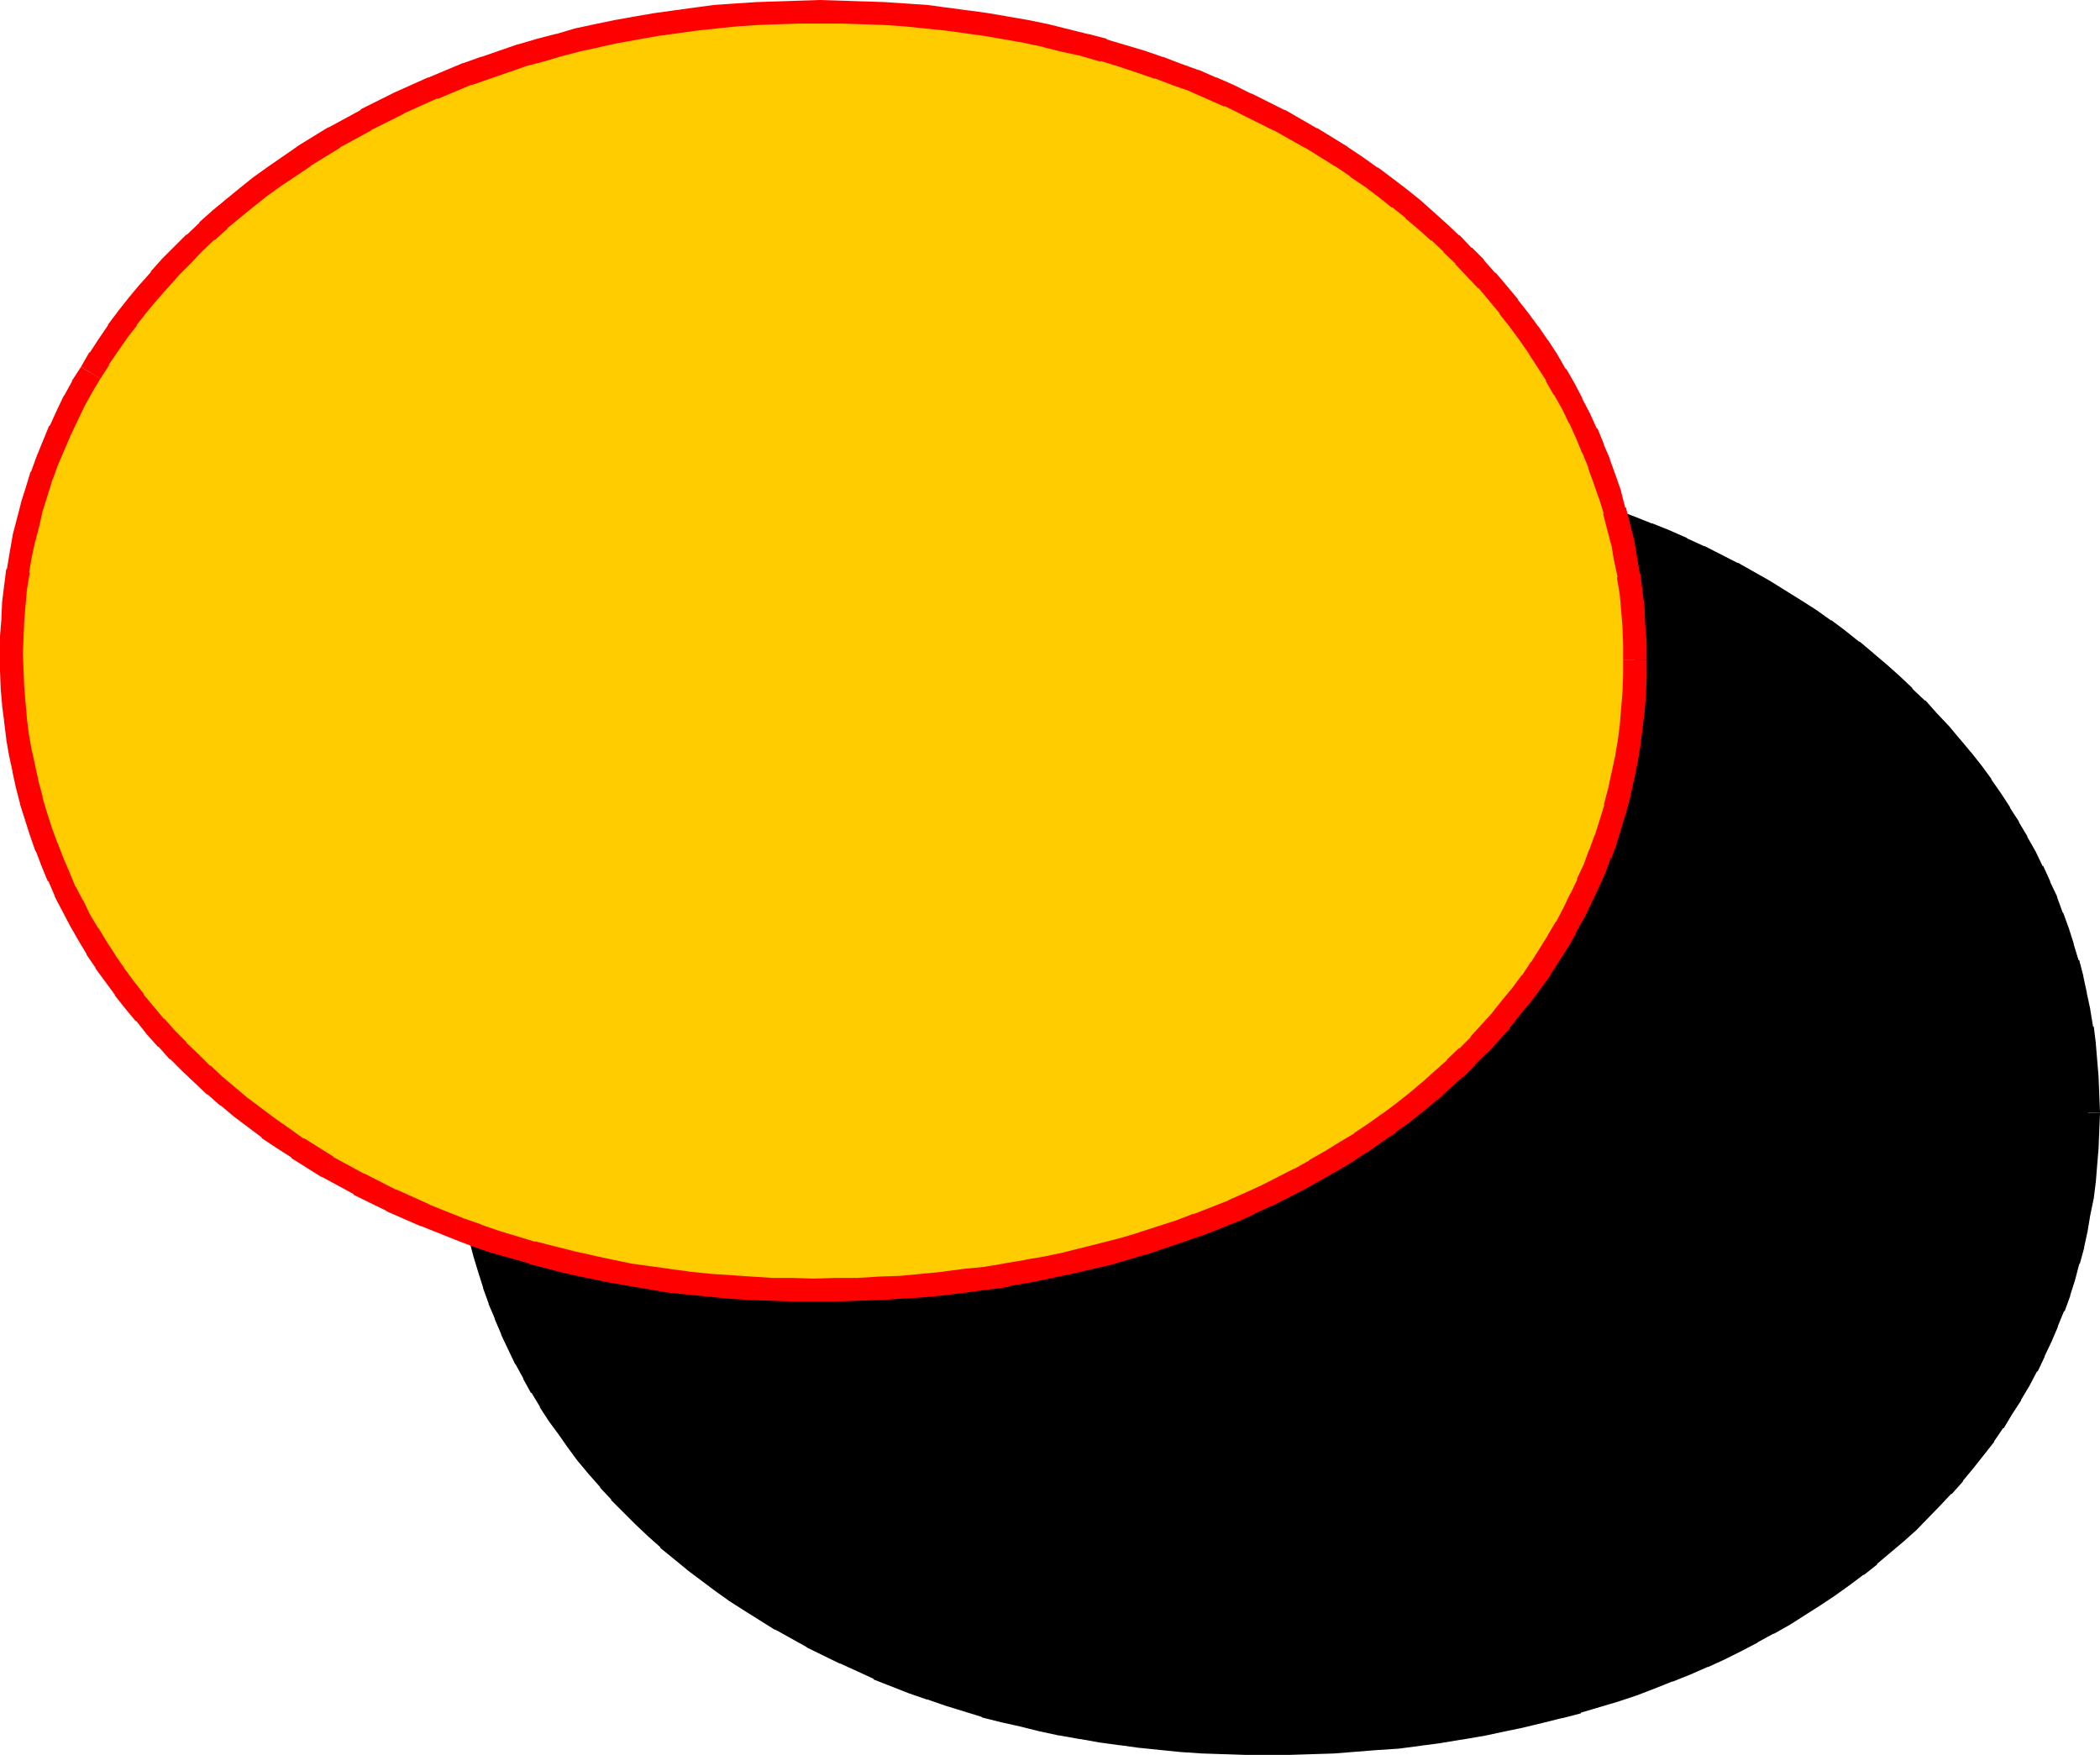
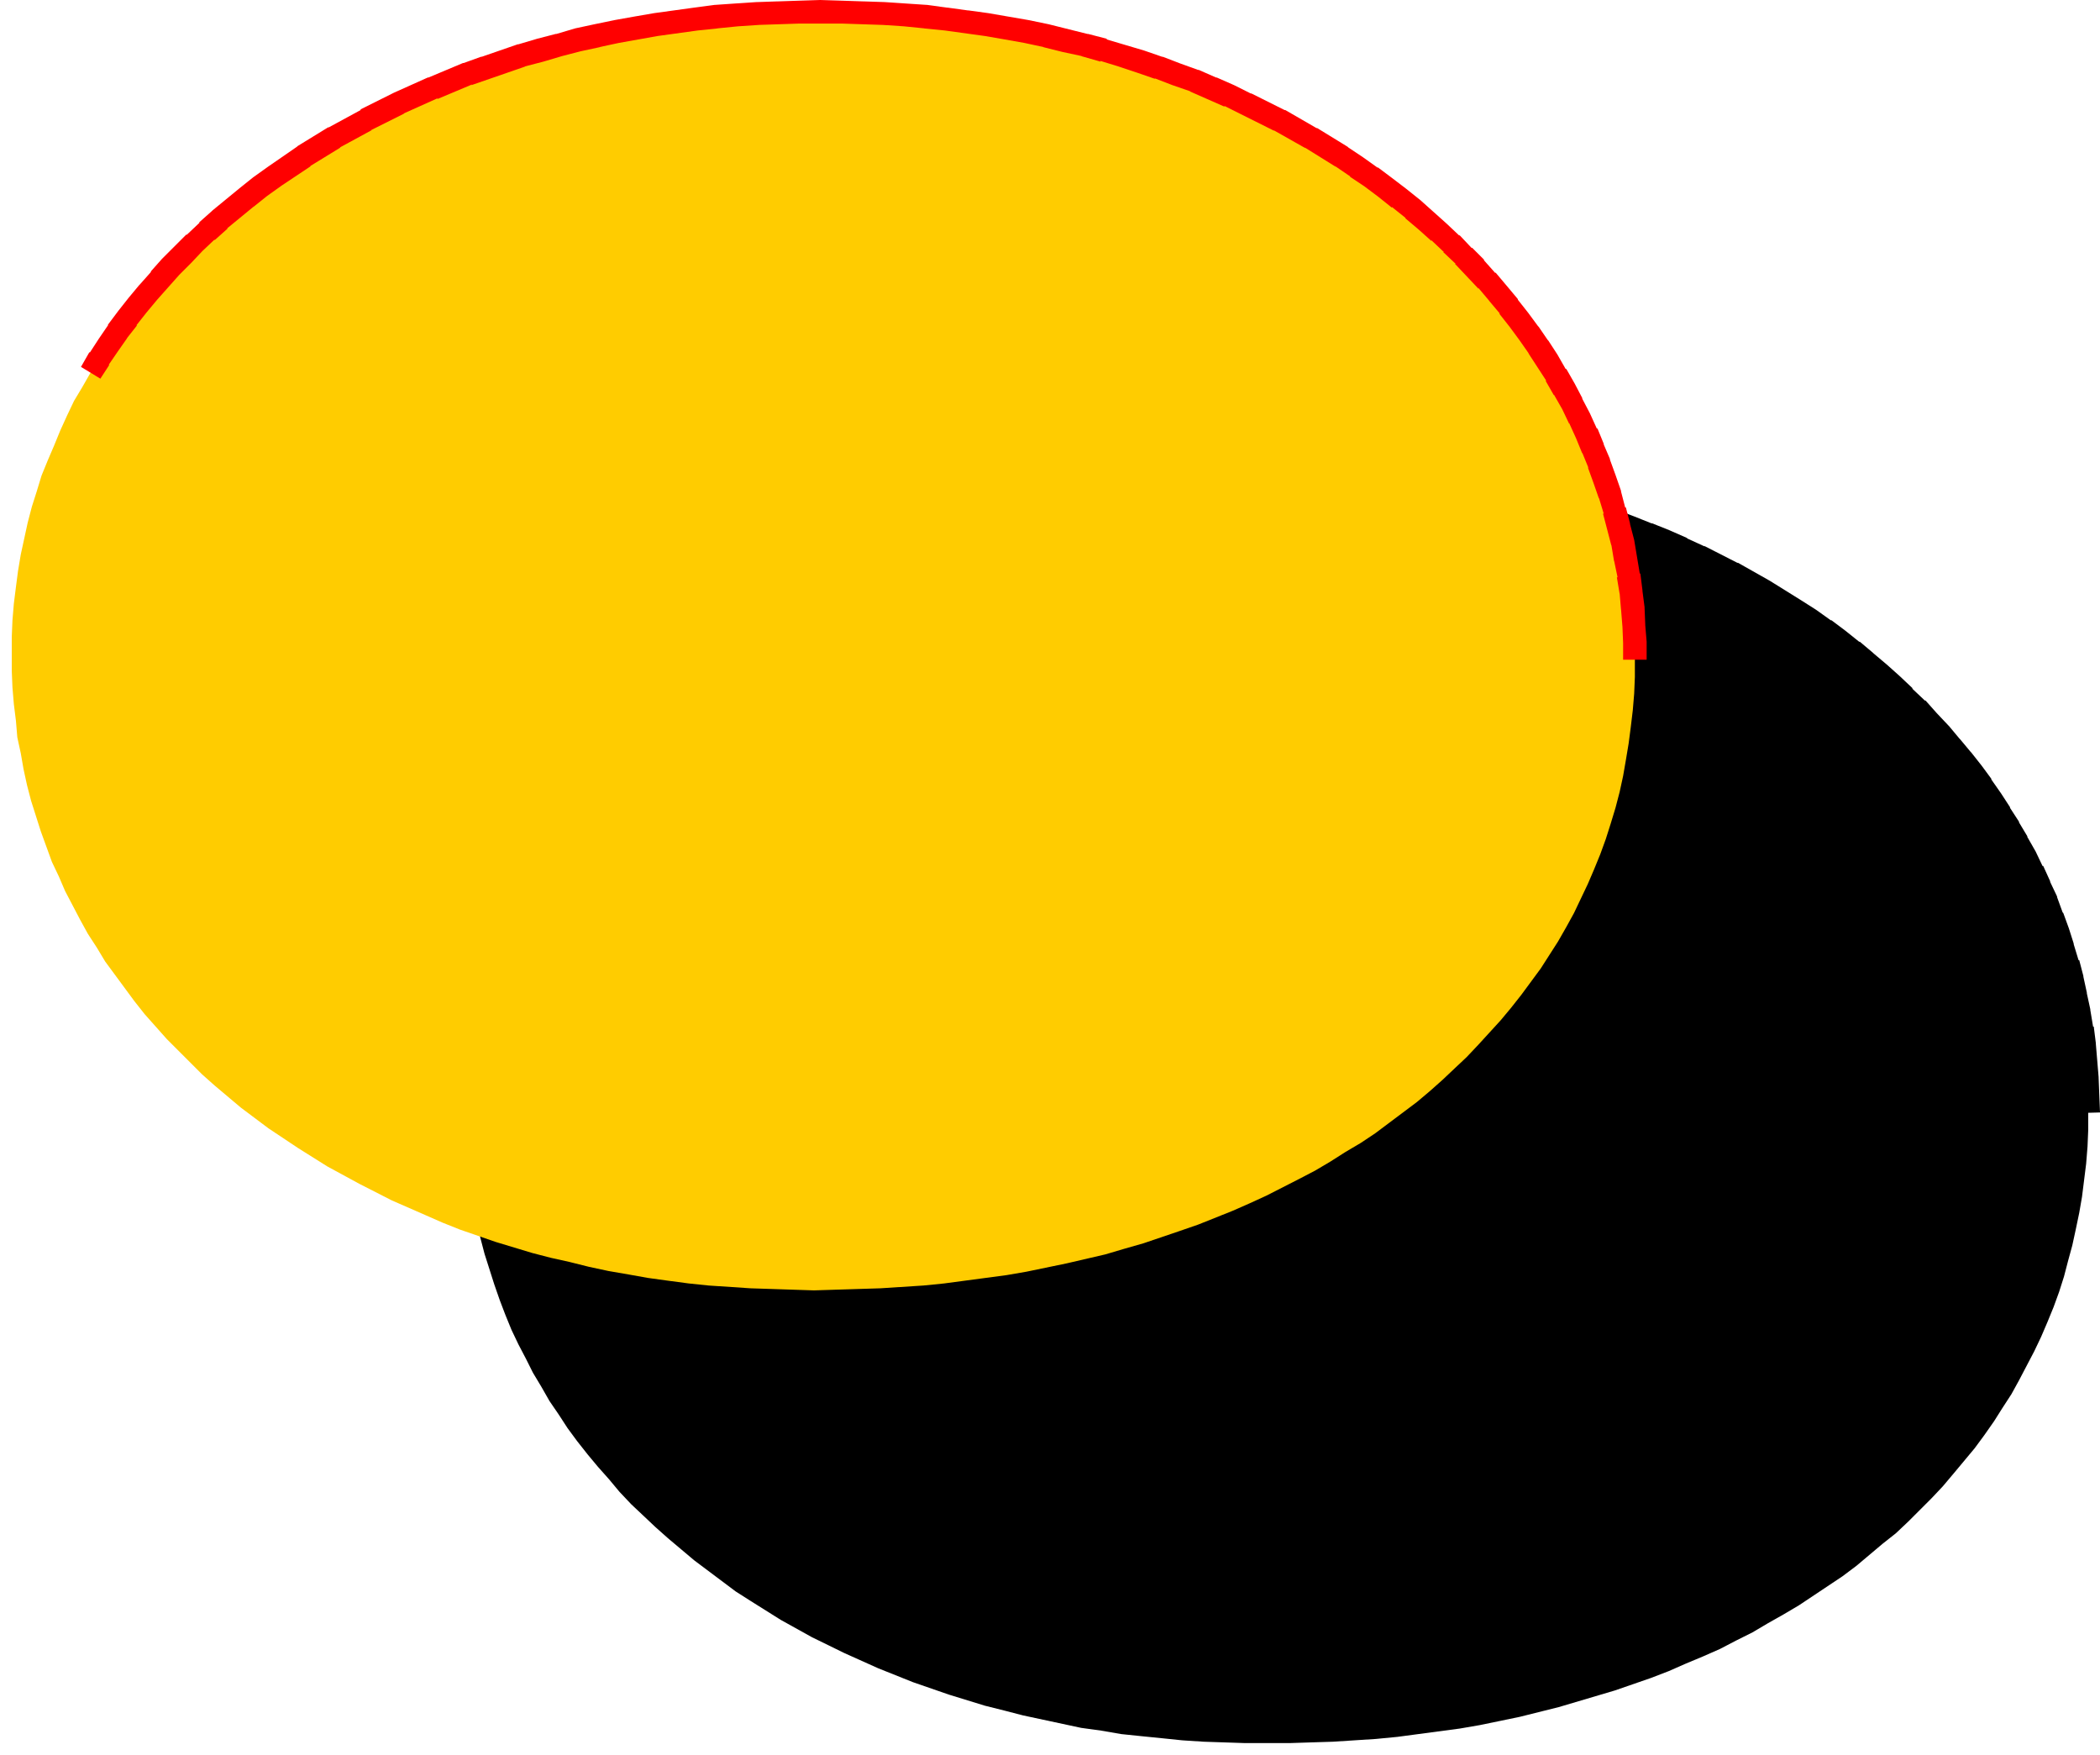
<svg xmlns="http://www.w3.org/2000/svg" xmlns:ns1="http://sodipodi.sourceforge.net/DTD/sodipodi-0.dtd" xmlns:ns2="http://www.inkscape.org/namespaces/inkscape" version="1.0" width="129.724mm" height="108.39mm" id="svg6" ns1:docname="Loony Normal Punc 12.wmf">
  <ns1:namedview id="namedview6" pagecolor="#ffffff" bordercolor="#000000" borderopacity="0.25" ns2:showpageshadow="2" ns2:pageopacity="0.0" ns2:pagecheckerboard="0" ns2:deskcolor="#d1d1d1" ns2:document-units="mm" />
  <defs id="defs1">
    <pattern id="WMFhbasepattern" patternUnits="userSpaceOnUse" width="6" height="6" x="0" y="0" />
  </defs>
  <path style="fill:#000000;fill-opacity:1;fill-rule:evenodd;stroke:none" d="m 487.547,259.696 v 4.04 l -0.162,3.878 -0.323,4.04 -0.485,3.878 -0.485,3.878 -0.646,3.717 -0.808,3.878 -0.808,3.717 -0.97,3.555 -0.97,3.717 -1.131,3.555 -1.293,3.555 -1.454,3.555 -1.454,3.394 -1.616,3.394 -1.778,3.394 -1.778,3.394 -1.778,3.232 -2.101,3.232 -1.939,3.07 -2.262,3.232 -2.262,3.07 -2.424,2.909 -2.424,2.909 -2.586,3.07 -2.586,2.747 -5.494,5.495 -2.909,2.747 -3.07,2.424 -3.07,2.586 -3.07,2.586 -3.232,2.424 -3.394,2.262 -3.394,2.262 -3.394,2.262 -3.555,2.101 -3.717,2.101 -3.555,2.101 -3.878,1.939 -3.717,1.939 -4.04,1.778 -3.878,1.616 -4.04,1.778 -4.202,1.616 -4.202,1.454 -4.202,1.454 -4.363,1.293 -4.363,1.293 -4.363,1.293 -4.525,1.131 -4.525,1.131 -4.686,0.97 -4.686,0.97 -4.686,0.808 -4.848,0.646 -4.848,0.646 -4.848,0.646 -5.01,0.485 -10.019,0.646 -5.171,0.162 -5.01,0.162 h -5.171 -5.171 l -4.848,-0.162 -4.848,-0.162 -5.01,-0.323 -4.686,-0.485 -4.848,-0.485 -4.686,-0.485 -4.686,-0.808 -4.686,-0.646 -4.525,-0.97 -4.525,-0.97 -4.525,-0.97 -4.363,-1.131 -4.525,-1.131 -4.202,-1.293 -4.202,-1.293 -4.202,-1.454 -4.202,-1.454 -8.08,-3.232 -7.918,-3.555 -7.595,-3.717 -7.272,-4.04 -6.949,-4.363 -3.555,-2.262 -3.232,-2.424 -3.232,-2.424 -3.232,-2.424 -6.141,-5.171 -2.909,-2.586 -2.909,-2.747 -2.747,-2.586 -2.747,-2.909 -2.424,-2.909 -2.586,-2.909 -2.424,-2.909 -2.424,-3.07 -2.262,-3.07 -2.101,-3.232 -2.101,-3.07 -1.939,-3.394 -1.939,-3.232 -1.616,-3.232 -1.778,-3.394 -1.616,-3.394 -1.454,-3.555 -1.293,-3.394 -1.293,-3.717 -1.131,-3.555 -1.131,-3.555 -0.97,-3.717 -0.808,-3.717 -0.808,-3.717 -0.646,-3.717 -0.485,-3.878 -0.323,-3.878 -0.323,-3.717 -0.162,-4.04 -0.162,-3.878 0.162,-3.878 0.162,-4.04 0.323,-3.878 0.323,-3.878 0.646,-3.717 0.646,-3.878 0.646,-3.717 0.97,-3.717 0.97,-3.717 1.131,-3.555 1.131,-3.555 1.293,-3.717 1.454,-3.394 1.454,-3.555 1.778,-3.394 1.616,-3.394 1.778,-3.394 2.101,-3.232 1.939,-3.394 2.101,-3.07 2.262,-3.232 2.262,-3.07 2.424,-3.07 2.424,-3.07 2.586,-2.909 2.586,-2.909 2.909,-2.909 2.747,-2.747 2.909,-2.747 2.909,-2.747 6.302,-5.01 3.232,-2.586 3.394,-2.424 6.787,-4.686 7.11,-4.363 7.272,-4.202 7.757,-3.717 7.918,-3.717 8.08,-3.232 4.202,-1.454 4.202,-1.454 4.202,-1.454 4.363,-1.131 4.363,-1.293 4.525,-1.131 4.363,-0.97 4.686,-0.97 4.525,-0.97 4.525,-0.646 4.686,-0.646 4.686,-0.646 4.848,-0.485 4.686,-0.485 4.848,-0.323 4.848,-0.162 4.848,-0.162 5.01,-0.162 5.01,0.162 4.848,0.162 5.01,0.162 4.848,0.323 4.848,0.485 4.686,0.485 4.848,0.646 4.686,0.646 4.686,0.808 4.686,0.808 4.525,0.97 4.525,0.97 4.525,1.131 4.363,1.293 4.363,1.293 4.363,1.293 4.202,1.454 4.202,1.616 4.04,1.454 4.04,1.778 4.202,1.778 3.878,1.778 7.757,3.878 7.434,4.202 7.11,4.363 3.394,2.262 3.394,2.424 3.394,2.424 3.232,2.424 3.232,2.586 3.07,2.747 3.07,2.586 2.909,2.747 2.747,2.909 2.747,2.909 2.747,2.909 2.586,2.909 2.424,3.07 2.424,3.07 2.262,3.232 2.262,3.07 2.101,3.232 2.101,3.394 1.939,3.394 1.778,3.394 1.778,3.232 1.616,3.555 1.454,3.555 1.454,3.555 1.293,3.555 1.131,3.717 1.131,3.717 0.97,3.717 0.97,3.717 0.808,3.878 0.646,3.878 0.485,3.717 0.485,3.878 0.162,4.04 0.323,3.878 z" id="path1" />
-   <path style="fill:#000000;fill-opacity:1;fill-rule:evenodd;stroke:none" d="m 484.799,259.857 v -0.162 4.04 l -0.162,3.878 v -0.162 l -0.323,3.878 v 0 l -0.485,3.878 v 0 l -0.485,3.717 h 0.162 l -0.646,3.717 v 0 l -0.808,3.717 v 0 l -0.808,3.717 v -0.162 l -0.97,3.717 v 0 l -0.97,3.555 v 0 l -1.131,3.555 v -0.162 l -1.293,3.555 v 0 l -1.454,3.555 v -0.162 l -1.454,3.555 v -0.162 l -1.454,3.394 v 0 l -1.778,3.394 0.162,-0.162 -1.778,3.394 v -0.162 l -1.939,3.394 v -0.162 l -1.939,3.232 v 0 l -2.101,3.07 h 0.162 l -2.262,3.07 h 0.162 l -2.424,2.909 h 0.162 l -2.424,3.07 -2.424,2.909 v -0.162 l -2.424,2.909 v 0 l -2.586,2.747 v 0 l -5.494,5.495 v 0 l -2.909,2.586 h 0.162 l -3.07,2.586 v -0.162 l -3.07,2.586 h 0.162 l -3.07,2.424 v 0 l -3.232,2.424 v 0 l -3.232,2.262 v 0 l -3.394,2.262 v 0 l -3.394,2.262 v 0 l -3.555,2.101 h 0.162 l -3.717,2.101 h 0.162 l -3.717,1.939 v 0 l -3.717,1.939 -3.878,1.778 h 0.162 l -4.04,1.939 0.162,-0.162 -4.04,1.778 v 0 l -4.04,1.616 h 0.162 l -4.202,1.616 -4.202,1.616 0.162,-0.162 -4.363,1.454 h 0.162 l -4.363,1.293 h 0.162 l -4.363,1.293 v 0 l -4.525,1.293 h 0.162 l -4.525,1.131 v 0 l -4.525,0.97 v 0 l -4.525,0.97 -4.686,0.97 v 0 l -4.686,0.808 v 0 l -4.848,0.646 h 0.162 l -4.848,0.646 -4.848,0.646 v 0 l -4.848,0.485 v 0 l -10.019,0.646 v 0 l -5.171,0.162 h 0.162 l -5.171,0.162 h 0.162 l -5.171,0.162 v 0 l -5.01,-0.162 -4.848,-0.162 v 0 l -5.01,-0.162 h 0.162 l -4.848,-0.323 -4.848,-0.485 v 0 l -4.686,-0.323 v 0 l -4.686,-0.646 v 0 l -4.686,-0.646 v 0 l -4.525,-0.808 v 0 l -4.525,-0.808 v 0 l -4.525,-0.97 v 0 l -4.363,-0.97 v 0 l -4.363,-1.131 -4.363,-1.131 v 0 l -4.202,-1.293 -4.202,-1.293 -4.202,-1.293 v 0 l -4.04,-1.616 v 0.162 l -8.08,-3.232 v 0 l -7.757,-3.555 h 0.162 l -7.595,-3.717 v 0 l -7.272,-4.04 h 0.162 l -6.949,-4.363 v 0 l -3.394,-2.101 v 0 l -3.394,-2.424 0.162,0.162 -3.232,-2.424 -3.232,-2.424 h 0.162 l -6.141,-5.171 v 0.162 l -2.909,-2.586 h 0.162 l -2.909,-2.747 -2.747,-2.747 v 0.162 l -2.586,-2.909 v 0.162 l -2.586,-2.909 h 0.162 l -2.586,-2.909 -2.424,-2.909 v 0 l -2.262,-3.07 v 0.162 l -2.262,-3.07 v 0 l -2.101,-3.07 v 0 l -1.939,-3.232 v 0.162 l -2.101,-3.232 h 0.162 l -1.939,-3.232 v 0 l -1.778,-3.232 h 0.162 l -1.778,-3.394 v 0.162 l -1.616,-3.394 h 0.162 l -1.454,-3.555 v 0.162 l -1.454,-3.555 0.162,0.162 -1.293,-3.555 v 0 l -1.131,-3.555 v 0.162 l -1.131,-3.717 v 0.162 l -0.97,-3.717 v 0 l -0.808,-3.717 v 0.162 l -0.646,-3.717 v 0 l -0.646,-3.717 v 0.162 l -0.485,-3.878 v 0 l -0.323,-3.717 v 0 l -0.485,-3.878 v 0.162 -3.878 l -0.162,-4.04 v 0.162 l 0.162,-3.878 v 0 l 0.162,-3.878 v 0 l 0.323,-3.717 v 0 l 0.323,-3.878 v 0.162 l 0.485,-3.878 v 0.162 l 0.646,-3.878 v 0.162 l 0.808,-3.717 v 0 l 0.808,-3.717 v 0 l 0.97,-3.555 v 0.162 l 1.131,-3.717 1.131,-3.555 v 0 l 1.293,-3.555 v 0.162 l 1.454,-3.555 v 0.162 l 1.454,-3.555 v 0 l 1.616,-3.394 v 0 l -5.01,-2.424 v 0.162 l -1.616,3.394 v 0 l -1.454,3.555 v 0.162 l -1.454,3.394 v 0 l -1.454,3.717 v 0.162 l -1.131,3.555 -1.131,3.555 -0.162,0.162 -0.808,3.717 v 0 l -0.97,3.717 v 0.162 l -0.808,3.717 v 0 l -0.646,3.878 v 0 l -0.646,3.878 v 0.162 l -0.323,3.878 v 0 l -0.323,3.878 v 0 l -0.162,4.04 v 0 3.878 0.162 4.04 l 0.162,3.878 v 0.162 l 0.323,3.878 v 0 l 0.323,3.878 v 0 l 0.485,3.878 0.162,0.162 0.646,3.717 v 0 l 0.808,3.717 v 0.162 l 0.808,3.717 v 0 l 0.97,3.717 v 0 l 1.131,3.717 v 0 l 1.131,3.555 v 0.162 l 1.293,3.555 v 0.162 l 1.454,3.394 v 0.162 l 1.454,3.394 v 0.162 l 1.616,3.394 v 0 l 1.616,3.394 0.162,0.162 1.778,3.232 v 0.162 l 1.778,3.232 h 0.162 l 1.939,3.232 v 0.162 l 2.101,3.232 v 0 l 2.262,3.07 v 0 l 2.262,3.232 v 0 l 2.262,3.07 0.162,0.162 2.424,2.909 2.586,2.909 v 0.162 l 2.586,2.747 v 0.162 l 2.747,2.747 0.162,0.162 2.747,2.747 2.747,2.586 0.162,0.162 2.909,2.586 v 0.162 l 6.141,5.01 0.162,0.162 3.232,2.424 3.232,2.424 v 0 l 3.394,2.424 v 0 l 3.555,2.262 v 0 l 6.949,4.363 h 0.162 l 7.272,4.04 0.162,0.162 7.595,3.717 h 0.162 l 7.757,3.555 v 0.162 l 8.242,3.232 v 0 l 4.202,1.454 h 0.162 l 4.202,1.454 4.202,1.293 4.202,1.293 0.162,0.162 4.525,1.131 4.363,0.97 v 0 l 4.525,1.131 v 0 l 4.525,0.97 h 0.162 l 4.525,0.808 h 0.162 l 4.525,0.808 v 0 l 4.686,0.646 h 0.162 l 4.686,0.646 h 0.162 l 4.686,0.485 v 0 l 4.848,0.485 4.848,0.323 h 0.162 l 4.848,0.162 h 0.162 l 4.848,0.162 h 5.01 0.162 5.171 v 0 l 5.171,-0.162 v 0 l 5.171,-0.162 v 0 l 10.181,-0.808 v 0 l 5.01,-0.323 v 0 l 4.848,-0.646 4.848,-0.646 v 0 l 4.848,-0.808 h 0.162 l 4.686,-0.808 h 0.162 l 4.525,-0.97 4.686,-0.97 v 0 l 4.686,-1.131 v 0 l 4.525,-1.131 h 0.162 l 4.363,-1.131 v -0.162 l 4.363,-1.293 v 0 l 4.363,-1.293 v 0 l 4.363,-1.454 v 0 l 4.202,-1.616 4.04,-1.616 h 0.162 l 4.04,-1.616 v 0 l 4.04,-1.778 h 0.162 l 3.878,-1.778 v 0 l 3.878,-1.939 3.717,-1.939 0.162,-0.162 3.555,-1.939 h 0.162 l 3.717,-2.101 v 0 l 3.555,-2.262 v 0 l 3.555,-2.262 v 0 l 3.394,-2.262 v 0 l 3.394,-2.424 v 0 l 3.232,-2.424 h 0.162 l 3.07,-2.424 v -0.162 l 3.07,-2.586 v 0 l 3.07,-2.586 v 0 l 2.909,-2.586 0.162,-0.162 5.494,-5.656 v 0 l 2.586,-2.747 h 0.162 l 2.586,-2.909 v -0.162 l 2.424,-2.909 2.424,-3.07 v 0 l 2.424,-3.07 v -0.162 l 2.101,-3.07 h 0.162 l 1.939,-3.232 v 0 l 2.101,-3.232 v -0.162 l 1.939,-3.232 v 0 l 1.778,-3.394 h 0.162 l 1.616,-3.394 v -0.162 l 1.616,-3.394 v 0 l 1.454,-3.394 v -0.162 l 1.454,-3.555 h 0.162 l 1.293,-3.555 v -0.162 l 1.131,-3.555 v 0 l 0.97,-3.717 0.162,-0.162 0.97,-3.555 v -0.162 l 0.808,-3.717 v 0 l 0.646,-3.878 v 0 l 0.808,-3.878 v 0 l 0.485,-3.878 v 0 l 0.323,-4.04 v 0 l 0.323,-3.878 v -0.162 l 0.162,-4.04 0.162,-3.878 v -0.162 z" id="path2" />
  <path style="fill:#000000;fill-opacity:1;fill-rule:evenodd;stroke:none" d="m 123.947,203.943 1.616,-3.394 v 0.162 l 1.778,-3.394 v 0.162 l 1.939,-3.394 v 0 l 1.939,-3.232 v 0.162 l 2.101,-3.232 2.101,-3.232 v 0.162 l 2.262,-3.07 v 0 l 2.424,-3.07 2.424,-2.909 v 0 l 2.586,-2.909 v 0 l 2.586,-2.909 v 0.162 l 2.747,-2.909 h -0.162 l 2.909,-2.747 h -0.162 l 2.909,-2.747 v 0.162 l 3.07,-2.747 h -0.162 l 6.141,-5.01 v 0 l 3.232,-2.586 3.394,-2.424 -0.162,0.162 6.787,-4.686 h -0.162 l 7.11,-4.363 v 0 l 7.272,-4.04 v 0.162 l 7.595,-3.878 v 0 l 7.918,-3.717 -0.162,0.162 8.242,-3.232 h -0.162 l 4.202,-1.454 h -0.162 l 4.202,-1.454 4.363,-1.454 -0.162,0.162 4.363,-1.293 4.363,-1.131 v 0 l 4.363,-1.293 v 0 l 4.363,-0.97 v 0 l 4.525,-0.97 4.525,-0.808 h -0.162 l 4.686,-0.808 v 0.162 l 4.686,-0.808 h -0.162 l 4.686,-0.485 4.848,-0.646 h -0.162 l 4.848,-0.323 4.686,-0.323 v 0 l 4.848,-0.323 h -0.162 5.01 l 4.848,-0.162 h -0.162 l 5.01,0.162 h 5.01 v 0 l 4.848,0.323 h -0.162 l 5.01,0.323 4.686,0.323 v 0 l 4.848,0.646 h -0.162 l 4.848,0.485 h -0.162 l 4.848,0.808 -0.162,-0.162 4.686,0.808 4.686,0.808 h -0.162 l 4.525,0.97 v 0 l 4.525,1.131 4.525,1.131 h -0.162 l 4.363,1.131 v 0 l 4.363,1.293 v 0 l 4.363,1.293 h -0.162 l 4.202,1.454 v -0.162 l 4.202,1.616 4.04,1.616 v 0 l 4.04,1.616 v 0 l 4.04,1.778 v 0 l 3.878,1.778 h -0.162 l 7.757,3.878 h -0.162 l 7.434,4.04 v 0 l 7.11,4.363 v 0 l 3.394,2.262 v 0 l 3.394,2.424 -0.162,-0.162 3.394,2.424 3.232,2.586 v -0.162 l 3.07,2.586 v 0 l 3.07,2.586 h -0.162 l 3.07,2.747 v 0 l 2.909,2.586 v 0 l 2.909,2.909 h -0.162 l 2.747,2.747 v 0 l 2.747,2.909 -0.162,-0.162 2.586,3.07 v 0 l 2.424,2.909 v 0 l 2.424,3.07 2.262,3.232 v -0.162 l 2.101,3.232 v -0.162 l 2.101,3.394 v -0.162 l 2.101,3.394 -0.162,-0.162 1.939,3.394 v 0 l 1.778,3.232 v 0 l 1.778,3.394 v 0 l 1.616,3.394 h -0.162 l 1.616,3.555 v -0.162 l 1.293,3.555 v -0.162 l 1.293,3.717 1.293,3.555 v -0.162 l 0.97,3.878 v 0 l 0.97,3.717 v -0.162 l 0.97,3.717 v -0.162 l 0.646,3.878 v 0 l 0.646,3.717 v 0 l 0.485,3.878 v -0.162 l 0.485,3.878 v 0 l 0.162,3.878 v 0 l 0.323,3.878 v 0 4.04 l 5.494,-0.162 -0.162,-4.04 v 0 l -0.162,-4.04 v -0.162 l -0.323,-3.878 v 0 l -0.323,-3.878 v -0.162 l -0.485,-3.878 h -0.162 l -0.646,-3.878 v -0.162 l -0.808,-3.717 v -0.162 l -0.808,-3.717 v -0.162 l -0.97,-3.717 h -0.162 l -1.131,-3.717 v -0.162 l -1.131,-3.555 -1.293,-3.555 -0.162,-0.162 -1.293,-3.555 v -0.162 l -1.616,-3.394 v -0.162 l -1.616,-3.555 h -0.162 l -1.616,-3.394 v 0 l -1.939,-3.394 v -0.162 l -1.939,-3.232 v -0.162 l -2.101,-3.232 v -0.162 l -2.101,-3.232 v 0 l -2.262,-3.232 v -0.162 l -2.262,-3.07 -2.424,-3.07 -0.162,-0.162 -2.424,-2.909 -0.162,-0.162 -2.424,-2.909 -0.162,-0.162 -2.747,-2.909 v 0 l -2.586,-2.909 h -0.162 l -2.909,-2.747 v -0.162 l -2.909,-2.747 v 0 l -3.07,-2.747 v 0 l -3.07,-2.586 -0.162,-0.162 -3.07,-2.586 h -0.162 l -3.232,-2.586 -3.232,-2.424 h -0.162 l -3.394,-2.424 v 0 l -3.555,-2.262 v 0 l -7.272,-4.525 v 0 l -7.434,-4.202 h -0.162 l -7.595,-3.878 h -0.162 l -3.878,-1.778 -0.162,-0.162 -4.04,-1.778 v 0 l -4.04,-1.616 h -0.162 l -4.04,-1.616 -4.202,-1.616 h -0.162 l -4.202,-1.454 v 0 l -4.363,-1.293 h -0.162 l -4.202,-1.293 v -0.162 l -4.525,-1.131 h -0.162 l -4.363,-1.131 -4.525,-1.131 H 350.51 l -4.525,-0.808 v 0 l -4.686,-0.808 -4.686,-0.97 v 0 l -4.848,-0.646 v 0 l -4.686,-0.646 h -0.162 l -4.848,-0.485 v 0 l -4.848,-0.485 -4.848,-0.323 v 0 l -5.01,-0.162 v 0 l -5.01,-0.162 h -5.01 -0.162 -4.848 l -5.01,0.162 v 0 l -4.848,0.162 v 0 l -4.848,0.323 -4.848,0.485 h -0.162 l -4.686,0.485 -4.686,0.646 v 0 l -4.686,0.646 v 0 l -4.686,0.808 h -0.162 l -4.525,0.97 -4.525,0.808 v 0 l -4.525,1.131 v 0 l -4.525,1.131 v 0 l -4.363,1.131 -4.363,1.293 h -0.162 l -4.363,1.454 -4.202,1.454 v 0 l -4.202,1.454 v 0.162 l -8.08,3.232 h -0.162 l -7.918,3.555 h -0.162 l -7.595,3.878 -0.162,0.162 -7.272,4.04 h -0.162 l -7.11,4.525 h -0.162 l -6.787,4.686 v 0 l -3.394,2.586 -3.232,2.424 -0.162,0.162 -6.141,5.01 -0.162,0.162 -3.07,2.747 v 0 l -2.909,2.747 v 0 l -2.747,2.747 h -0.162 l -2.747,2.909 v 0.162 l -2.747,2.909 v 0 l -2.586,2.909 v 0.162 l -2.424,2.909 -2.424,3.07 -0.162,0.162 -2.262,3.07 v 0.162 l -2.262,3.232 -2.101,3.07 v 0.162 l -2.101,3.232 v 0 l -1.939,3.394 v 0 l -1.939,3.394 v 0 l -1.778,3.394 z" id="path3" />
  <path style="fill:#ffcc00;fill-opacity:1;fill-rule:evenodd;stroke:none" d="m 381.699,154.008 v 4.04 l -0.162,3.878 -0.323,3.878 -0.485,4.04 -0.485,3.717 -0.646,3.878 -0.646,3.717 -0.808,3.717 -0.97,3.717 -1.131,3.717 -1.131,3.555 -1.293,3.555 -1.454,3.555 -1.454,3.394 -1.616,3.394 -1.616,3.394 -1.778,3.232 -1.939,3.394 -4.04,6.303 -2.262,3.07 -2.262,3.07 -2.424,3.07 -2.424,2.909 -5.171,5.656 -2.747,2.909 -2.747,2.586 -2.909,2.747 -2.909,2.586 -3.07,2.586 -3.232,2.424 -3.232,2.424 -3.232,2.424 -3.394,2.262 -3.555,2.101 -3.555,2.262 -3.555,2.101 -3.717,1.939 -7.595,3.878 -3.878,1.778 -4.04,1.778 -8.08,3.232 -4.202,1.454 -8.565,2.909 -4.525,1.293 -4.363,1.293 -9.05,2.101 -4.686,0.97 -4.686,0.97 -4.686,0.808 -4.848,0.646 -4.848,0.646 -4.848,0.646 -4.848,0.485 -5.01,0.323 -5.01,0.323 -5.171,0.162 -5.171,0.162 -5.171,0.162 -5.01,-0.162 -4.848,-0.162 -5.01,-0.162 -4.848,-0.323 -4.848,-0.323 -4.686,-0.485 -4.848,-0.646 -4.686,-0.646 -4.525,-0.808 -4.686,-0.808 -4.525,-0.97 -4.525,-1.131 -4.363,-0.97 -4.363,-1.131 -8.565,-2.586 -4.202,-1.454 -4.202,-1.454 -4.04,-1.616 -4.04,-1.778 -7.757,-3.394 -7.595,-3.878 -7.434,-4.04 -6.949,-4.363 -3.394,-2.262 -3.394,-2.262 -3.232,-2.424 -3.232,-2.424 -3.07,-2.586 -3.07,-2.586 -2.909,-2.586 -2.747,-2.747 -2.747,-2.747 -2.747,-2.747 -2.586,-2.909 -2.586,-2.909 -2.424,-3.07 -2.262,-3.07 -2.262,-3.07 -2.262,-3.07 -1.939,-3.232 -2.101,-3.232 -1.778,-3.232 -1.778,-3.394 -1.778,-3.394 -1.454,-3.394 -1.616,-3.394 -1.293,-3.555 -1.293,-3.555 -1.131,-3.555 -1.131,-3.555 -0.97,-3.717 -0.808,-3.717 -0.646,-3.717 -0.808,-3.717 -0.323,-3.878 -0.485,-3.878 -0.323,-3.878 -0.162,-3.878 v -3.878 -4.04 l 0.162,-3.878 0.323,-3.878 0.485,-3.878 0.485,-3.717 0.646,-3.878 0.808,-3.717 0.808,-3.717 0.97,-3.717 1.131,-3.555 1.131,-3.717 1.454,-3.555 1.454,-3.394 1.454,-3.555 1.616,-3.555 1.616,-3.394 1.939,-3.232 1.939,-3.394 1.939,-3.232 2.101,-3.232 2.262,-3.07 2.262,-3.232 2.424,-2.909 2.424,-3.07 2.586,-2.909 2.747,-2.909 2.747,-2.909 2.747,-2.747 2.909,-2.747 3.07,-2.747 6.141,-5.171 3.232,-2.424 3.394,-2.424 6.787,-4.686 7.11,-4.525 7.434,-4.04 7.595,-3.878 7.918,-3.555 8.242,-3.232 4.04,-1.454 4.202,-1.454 4.363,-1.454 4.202,-1.293 4.525,-1.131 4.363,-1.131 4.525,-0.97 4.525,-0.97 4.525,-0.97 4.686,-0.646 4.525,-0.808 4.686,-0.485 4.848,-0.646 4.848,-0.323 4.686,-0.323 4.848,-0.323 h 4.848 l 5.01,-0.162 5.01,0.162 h 5.01 l 4.848,0.323 4.848,0.323 4.848,0.323 4.848,0.646 4.686,0.485 4.848,0.808 4.686,0.808 4.525,0.808 4.525,0.97 4.525,0.97 4.525,1.131 4.363,1.131 4.363,1.293 4.363,1.454 4.202,1.454 4.202,1.454 4.202,1.616 4.04,1.616 4.04,1.778 3.878,1.939 7.757,3.878 7.434,4.04 7.11,4.525 3.555,2.262 3.394,2.262 3.232,2.586 3.232,2.424 3.232,2.586 3.07,2.586 3.07,2.747 2.909,2.747 2.909,2.909 2.586,2.747 2.747,2.909 2.586,3.07 2.586,3.07 2.262,3.07 2.424,3.07 2.262,3.232 2.101,3.232 1.939,3.394 1.939,3.232 1.778,3.394 1.778,3.394 1.616,3.555 1.454,3.555 1.454,3.555 1.293,3.555 1.293,3.717 0.97,3.717 1.131,3.717 0.808,3.717 0.808,3.717 0.646,3.878 0.485,3.878 0.485,3.878 0.323,3.878 0.162,4.04 z" id="path4" />
-   <path style="fill:#ff0000;fill-opacity:1;fill-rule:evenodd;stroke:none" d="m 378.952,154.008 v 0 3.878 l -0.162,4.04 v -0.162 l -0.323,3.878 v 0 l -0.323,3.878 v 0 l -0.485,3.717 v -0.162 l -0.646,3.878 v -0.162 l -0.808,3.878 v -0.162 l -0.808,3.878 v -0.162 l -0.97,3.717 0.162,-0.162 -1.131,3.717 v 0 l -1.131,3.555 v -0.162 l -1.293,3.555 v -0.162 l -1.293,3.555 v 0 l -1.616,3.394 h 0.162 l -1.616,3.394 v -0.162 l -1.616,3.394 v 0 l -1.778,3.394 v -0.162 l -1.939,3.232 0.162,-0.162 -4.04,6.464 v -0.162 l -2.101,3.232 v -0.162 l -2.262,3.07 v 0 l -2.424,2.909 -2.424,3.07 0.162,-0.162 -5.171,5.656 h 0.162 l -2.747,2.747 v -0.162 l -2.909,2.747 h 0.162 l -2.909,2.586 -3.07,2.747 0.162,-0.162 -3.07,2.586 -3.07,2.424 v 0 l -3.232,2.424 0.162,-0.162 -3.394,2.424 v 0 l -3.394,2.262 h 0.162 l -3.555,2.101 -3.394,2.101 v 0 l -3.717,2.101 h 0.162 l -3.717,2.101 0.162,-0.162 -7.595,3.878 v 0 l -3.878,1.778 v 0 l -4.04,1.778 h 0.162 l -8.242,3.232 0.162,-0.162 -4.202,1.616 -8.565,2.747 h 0.162 l -4.363,1.293 v 0 l -4.363,1.131 v 0 l -9.05,2.262 h 0.162 l -4.686,0.97 -4.686,0.808 h 0.162 l -4.848,0.808 h 0.162 l -4.848,0.808 v 0 l -4.848,0.485 -4.848,0.646 h 0.162 l -5.01,0.485 v 0 l -5.01,0.485 h 0.162 l -5.01,0.162 -5.171,0.323 v 0 h -5.01 v 0 l -5.171,0.162 v 0 l -5.01,-0.162 h -4.848 v 0 l -4.848,-0.323 v 0 l -4.848,-0.323 -4.848,-0.323 h 0.162 l -4.848,-0.485 h 0.162 l -4.848,-0.646 h 0.162 l -4.686,-0.646 v 0 l -4.686,-0.646 h 0.162 l -4.686,-0.97 v 0 l -4.525,-0.97 h 0.162 l -4.525,-0.97 h 0.162 l -4.525,-1.131 -4.363,-1.131 0.162,0.162 -8.565,-2.586 v 0 l -4.202,-1.454 h 0.162 l -4.202,-1.454 v 0 l -4.04,-1.616 v 0 l -4.04,-1.616 h 0.162 l -7.918,-3.555 0.162,0.162 -7.595,-3.878 0.162,0.162 -7.434,-4.04 h 0.162 l -6.949,-4.363 v 0.162 l -3.394,-2.424 v 0 l -3.232,-2.262 v 0 l -3.232,-2.424 -3.232,-2.424 0.162,0.162 -3.07,-2.586 v 0 l -3.07,-2.586 0.162,0.162 -2.909,-2.747 v 0.162 l -2.747,-2.747 v 0 l -2.909,-2.747 h 0.162 l -2.747,-2.747 v 0 l -2.586,-2.909 v 0.162 l -2.424,-2.909 v 0 l -2.424,-2.909 h 0.162 l -2.424,-3.07 v 0 l -2.262,-3.07 0.162,0.162 -2.262,-3.232 0.162,0.162 -2.101,-3.232 v 0 l -1.939,-3.232 v 0.162 l -1.939,-3.232 v 0 l -1.616,-3.394 v 0.162 l -1.778,-3.394 v 0.162 l -1.454,-3.555 v 0 l -1.454,-3.394 v 0 l -1.293,-3.394 v 0.162 l -1.293,-3.555 v 0 l -1.131,-3.555 -1.131,-3.717 0.162,0.162 -0.97,-3.555 v 0 l -0.808,-3.717 v 0 l -0.808,-3.717 v 0.162 l -0.646,-3.717 v 0.162 l -0.485,-3.878 v 0 l -0.323,-3.717 v 0 l -0.323,-3.878 v 0.162 L 5.494,156.432 5.333,152.553 v 0.162 l 0.162,-3.878 v 0 l 0.162,-3.878 v 0 l 0.323,-3.878 v 0.162 l 0.323,-3.878 v 0.162 L 6.949,133.646 H 6.787 l 0.646,-3.717 v 0 l 0.808,-3.717 v 0.162 l 0.97,-3.717 v 0 l 0.808,-3.717 v 0.162 l 1.131,-3.555 1.131,-3.717 v 0.162 l 1.293,-3.555 v 0 l 1.454,-3.394 v 0 l 1.454,-3.394 v 0 l 1.616,-3.394 v 0 l 1.616,-3.394 v 0 l 1.778,-3.232 v 0 l 1.939,-3.232 v 0 l -4.525,-2.747 v 0 l -2.101,3.232 v 0.162 l -1.778,3.232 -0.162,0.162 -1.616,3.394 v 0 l -1.616,3.555 h -0.162 l -1.454,3.555 v 0 l -1.454,3.555 v 0 l -1.293,3.555 -0.162,0.162 -1.131,3.717 -1.131,3.555 v 0.162 l -0.97,3.717 v 0 l -0.97,3.717 v 0.162 l -0.646,3.717 v 0 l -0.646,3.878 H 1.454 l -0.485,3.878 v 0 l -0.485,3.878 v 0.162 l -0.162,3.878 v 0 L 0,148.513 v 0.162 3.878 0.162 3.878 l 0.162,4.04 v 0.162 l 0.323,3.717 v 0.162 l 0.485,3.717 v 0.162 l 0.485,3.878 v 0.162 l 0.646,3.717 v 0 l 0.808,3.717 v 0.162 l 0.808,3.717 v 0 l 0.97,3.717 v 0.162 l 1.131,3.555 1.131,3.555 v 0 l 1.293,3.717 0.162,0.162 1.293,3.394 v 0 l 1.454,3.555 h 0.162 l 1.454,3.394 v 0.162 l 1.778,3.394 v 0 l 1.778,3.394 v 0 l 1.939,3.394 v 0 l 1.939,3.232 v 0.162 l 2.101,3.07 v 0.162 l 2.262,3.07 v 0 l 2.262,3.07 v 0.162 l 2.424,3.07 v 0 l 2.424,2.909 h 0.162 l 2.424,3.07 v 0 l 2.586,2.909 h 0.162 l 2.586,2.909 h 0.162 l 2.747,2.747 v 0 l 2.909,2.747 v 0 l 2.909,2.747 h 0.162 l 2.909,2.586 h 0.162 l 3.07,2.586 v 0 l 3.232,2.424 3.232,2.424 v 0.162 l 3.394,2.262 v 0 l 3.555,2.262 v 0.162 l 6.949,4.363 h 0.162 l 7.434,4.04 v 0.162 l 7.595,3.717 0.162,0.162 7.757,3.394 h 0.162 l 4.04,1.616 v 0 l 4.04,1.616 v 0 l 4.202,1.616 v 0 l 4.202,1.454 h 0.162 l 8.565,2.424 0.162,0.162 4.363,1.131 4.363,1.131 h 0.162 l 4.363,0.97 h 0.162 l 4.525,0.97 v 0 l 4.686,0.808 v 0 l 4.686,0.808 v 0 l 4.686,0.808 v 0 l 4.686,0.485 h 0.162 l 4.686,0.485 h 0.162 l 4.686,0.485 5.01,0.323 v 0 l 5.01,0.162 v 0 l 4.848,0.162 h 5.01 0.162 5.171 0.162 l 5.01,-0.162 v 0 l 5.171,-0.162 5.01,-0.323 h 0.162 l 5.01,-0.323 v 0 l 5.01,-0.485 v 0 l 5.01,-0.646 4.686,-0.646 h 0.162 l 4.848,-0.646 v -0.162 l 4.686,-0.808 h 0.162 l 4.686,-0.97 4.525,-0.97 h 0.162 l 9.05,-2.101 h 0.162 l 4.363,-1.293 v 0 l 4.363,-1.293 h 0.162 l 8.565,-2.909 4.202,-1.454 h 0.162 l 8.08,-3.232 h 0.162 l 3.878,-1.778 0.162,-0.162 3.878,-1.778 h 0.162 l 7.595,-3.878 v 0 l 3.717,-2.101 v 0 l 3.717,-2.101 v 0 l 3.555,-2.101 3.394,-2.262 h 0.162 l 3.394,-2.424 v 0 l 3.394,-2.262 v -0.162 l 3.232,-2.262 0.162,-0.162 3.07,-2.424 3.07,-2.586 h 0.162 l 2.909,-2.747 2.909,-2.586 h 0.162 l 2.747,-2.747 v -0.162 l 2.747,-2.747 h 0.162 l 5.171,-5.656 v -0.162 l 2.424,-3.07 2.424,-2.909 0.162,-0.162 2.262,-3.07 v 0 l 2.262,-3.07 v -0.162 l 4.04,-6.303 0.162,-0.162 1.778,-3.232 v -0.162 l 1.778,-3.232 0.162,-0.162 1.616,-3.394 v 0 l 1.616,-3.394 v 0 l 1.616,-3.555 v 0 l 1.293,-3.555 h 0.162 l 1.293,-3.555 v -0.162 l 1.131,-3.555 v -0.162 l 1.131,-3.555 V 189.237 l 0.97,-3.555 v -0.162 l 0.808,-3.717 v 0 l 0.808,-3.878 v 0 l 0.646,-3.878 v -0.162 l 0.485,-3.717 v -0.162 l 0.485,-3.878 v 0 l 0.323,-4.04 v -0.162 l 0.162,-3.878 v -4.04 0 z" id="path5" />
  <path style="fill:#ff0000;fill-opacity:1;fill-rule:evenodd;stroke:none" d="m 23.432,88.397 2.101,-3.232 h -0.162 l 2.101,-3.07 2.262,-3.232 -0.162,0.162 2.424,-3.07 h -0.162 l 2.424,-3.07 2.424,-2.909 v 0 l 2.586,-2.909 v 0 l 2.586,-2.909 v 0 l 2.747,-2.747 v 0 l 2.747,-2.909 -0.162,0.162 2.909,-2.747 v 0.162 l 3.07,-2.747 h -0.162 l 6.302,-5.171 -0.162,0.162 3.232,-2.586 3.394,-2.424 v 0 l 6.787,-4.525 h -0.162 l 7.11,-4.363 h -0.162 l 7.434,-4.04 h -0.162 l 7.757,-3.878 h -0.162 l 7.918,-3.555 v 0.162 l 8.08,-3.394 -0.162,0.162 4.202,-1.454 v 0 l 4.202,-1.454 4.202,-1.454 h -0.162 l 4.363,-1.131 4.363,-1.293 v 0 l 4.363,-1.131 v 0 l 4.525,-0.97 h -0.162 l 4.525,-0.97 4.525,-0.808 v 0 l 4.525,-0.808 v 0 l 4.686,-0.646 v 0 l 4.686,-0.646 4.686,-0.485 h -0.162 l 4.848,-0.485 4.848,-0.323 h -0.162 l 4.848,-0.162 v 0 l 4.848,-0.162 h 4.848 v 0 h 5.01 l 4.848,0.162 v 0 l 4.848,0.162 v 0 l 4.848,0.323 4.848,0.485 h -0.162 l 4.848,0.485 v 0 l 4.686,0.646 v 0 l 4.686,0.646 v 0 l 4.686,0.808 4.525,0.808 v 0 l 4.525,0.97 h -0.162 l 4.525,1.131 4.525,0.97 h -0.162 l 4.525,1.293 v -0.162 l 4.202,1.293 v 0 l 4.363,1.454 v 0 l 4.202,1.454 -0.162,-0.162 4.202,1.616 4.202,1.454 h -0.162 l 4.04,1.778 v 0 l 4.04,1.778 v -0.162 l 3.878,1.939 v 0 l 7.757,3.878 -0.162,-0.162 7.434,4.202 -0.162,-0.162 7.272,4.525 -0.162,-0.162 3.555,2.424 h -0.162 l 3.394,2.262 v 0 l 3.232,2.424 3.232,2.586 v -0.162 l 3.232,2.586 h -0.162 l 3.07,2.586 v 0 l 3.07,2.747 v -0.162 l 2.909,2.747 h -0.162 l 2.909,2.747 h -0.162 l 2.747,2.909 v 0 l 2.747,2.909 v -0.162 l 2.586,3.07 -0.162,-0.162 2.586,3.07 h -0.162 l 2.424,3.07 2.262,3.07 v 0 l 2.262,3.232 -0.162,-0.162 2.101,3.232 v 0 l 2.101,3.232 h -0.162 l 1.939,3.394 v -0.162 l 1.939,3.394 v 0 l 1.616,3.394 v -0.162 l 1.616,3.555 v 0 l 1.454,3.555 v -0.162 l 1.454,3.555 -0.162,-0.162 1.293,3.555 1.293,3.717 v -0.162 l 1.131,3.717 h -0.162 l 0.97,3.717 v 0 l 0.97,3.717 v -0.162 l 0.646,3.878 v -0.162 l 0.808,3.878 h -0.162 l 0.646,3.878 v -0.162 l 0.323,3.878 v -0.162 l 0.323,4.04 v -0.162 l 0.162,4.04 v 0 3.878 h 5.494 v -4.04 -0.162 l -0.323,-3.878 v -0.162 l -0.162,-3.878 v -0.162 l -0.485,-3.717 v -0.162 l -0.485,-3.878 -0.162,-0.162 -0.646,-3.878 v 0 l -0.646,-3.878 v 0 l -0.97,-3.717 v -0.162 l -0.97,-3.717 h -0.162 l -0.97,-3.717 v -0.162 l -1.293,-3.717 -1.293,-3.555 v -0.162 l -1.454,-3.394 v -0.162 l -1.454,-3.555 h -0.162 l -1.616,-3.555 v 0 l -1.778,-3.394 v -0.162 l -1.778,-3.394 v 0 l -1.939,-3.394 h -0.162 l -1.939,-3.394 v 0 l -2.101,-3.232 -0.162,-0.162 -2.101,-3.07 -0.162,-0.162 -2.262,-3.07 -2.424,-3.07 V 69.812 L 351.803,66.742 v 0 l -2.586,-3.07 h -0.162 l -2.586,-2.909 V 60.601 l -2.747,-2.747 h -0.162 l -2.747,-2.909 h -0.162 l -2.909,-2.747 v 0 l -3.07,-2.747 v 0 l -3.07,-2.747 v 0 l -3.232,-2.586 v 0 l -3.394,-2.586 -3.232,-2.424 h -0.162 l -3.394,-2.424 v 0 l -3.394,-2.262 -0.162,-0.162 -7.11,-4.363 h -0.162 l -7.272,-4.202 h -0.162 l -7.757,-3.878 h -0.162 l -3.878,-1.939 v 0 l -4.04,-1.778 h -0.162 l -4.04,-1.778 h -0.162 l -4.04,-1.454 -4.202,-1.616 h -0.162 l -4.202,-1.454 v 0 l -4.363,-1.293 v 0 L 258.398,9.211 V 9.05 l -4.363,-1.131 h -0.162 l -4.525,-1.131 -4.525,-1.131 v 0 l -4.686,-0.97 v 0 l -4.686,-0.808 -4.686,-0.808 v 0 l -4.686,-0.646 h -0.162 L 221.23,1.778 h -0.162 l -4.686,-0.646 h -0.162 l -4.848,-0.323 -4.848,-0.323 v 0 l -4.848,-0.162 h -0.162 L 196.667,0.162 191.496,0 v 0 l -5.01,0.162 -4.848,0.162 h -0.162 l -4.686,0.162 h -0.162 l -4.848,0.323 -4.686,0.323 h -0.162 l -4.848,0.646 -4.686,0.646 v 0 l -4.686,0.646 v 0 l -4.686,0.808 v 0 l -4.525,0.808 -4.686,0.97 v 0 l -4.525,0.97 v 0 l -4.363,1.293 h -0.162 l -4.363,1.131 -4.363,1.293 h -0.162 l -4.202,1.454 -4.202,1.454 h -0.162 l -4.04,1.454 h -0.162 l -8.08,3.394 h -0.162 l -7.918,3.555 v 0 l -7.757,3.878 v 0.162 l -7.434,4.04 h -0.162 l -7.11,4.363 -0.162,0.162 -6.787,4.686 v 0 l -3.394,2.424 -3.232,2.586 v 0 l -6.302,5.171 -0.162,0.162 -2.909,2.586 v 0.162 l -2.909,2.747 h -0.162 l -2.747,2.747 v 0 l -2.909,2.909 v 0 l -2.586,2.909 v 0.162 l -2.586,2.909 -0.162,0.162 -2.424,2.909 -2.424,3.07 v 0 l -2.424,3.232 v 0.162 l -2.101,3.07 -2.101,3.232 h -0.162 l -1.939,3.394 z" id="path6" />
</svg>